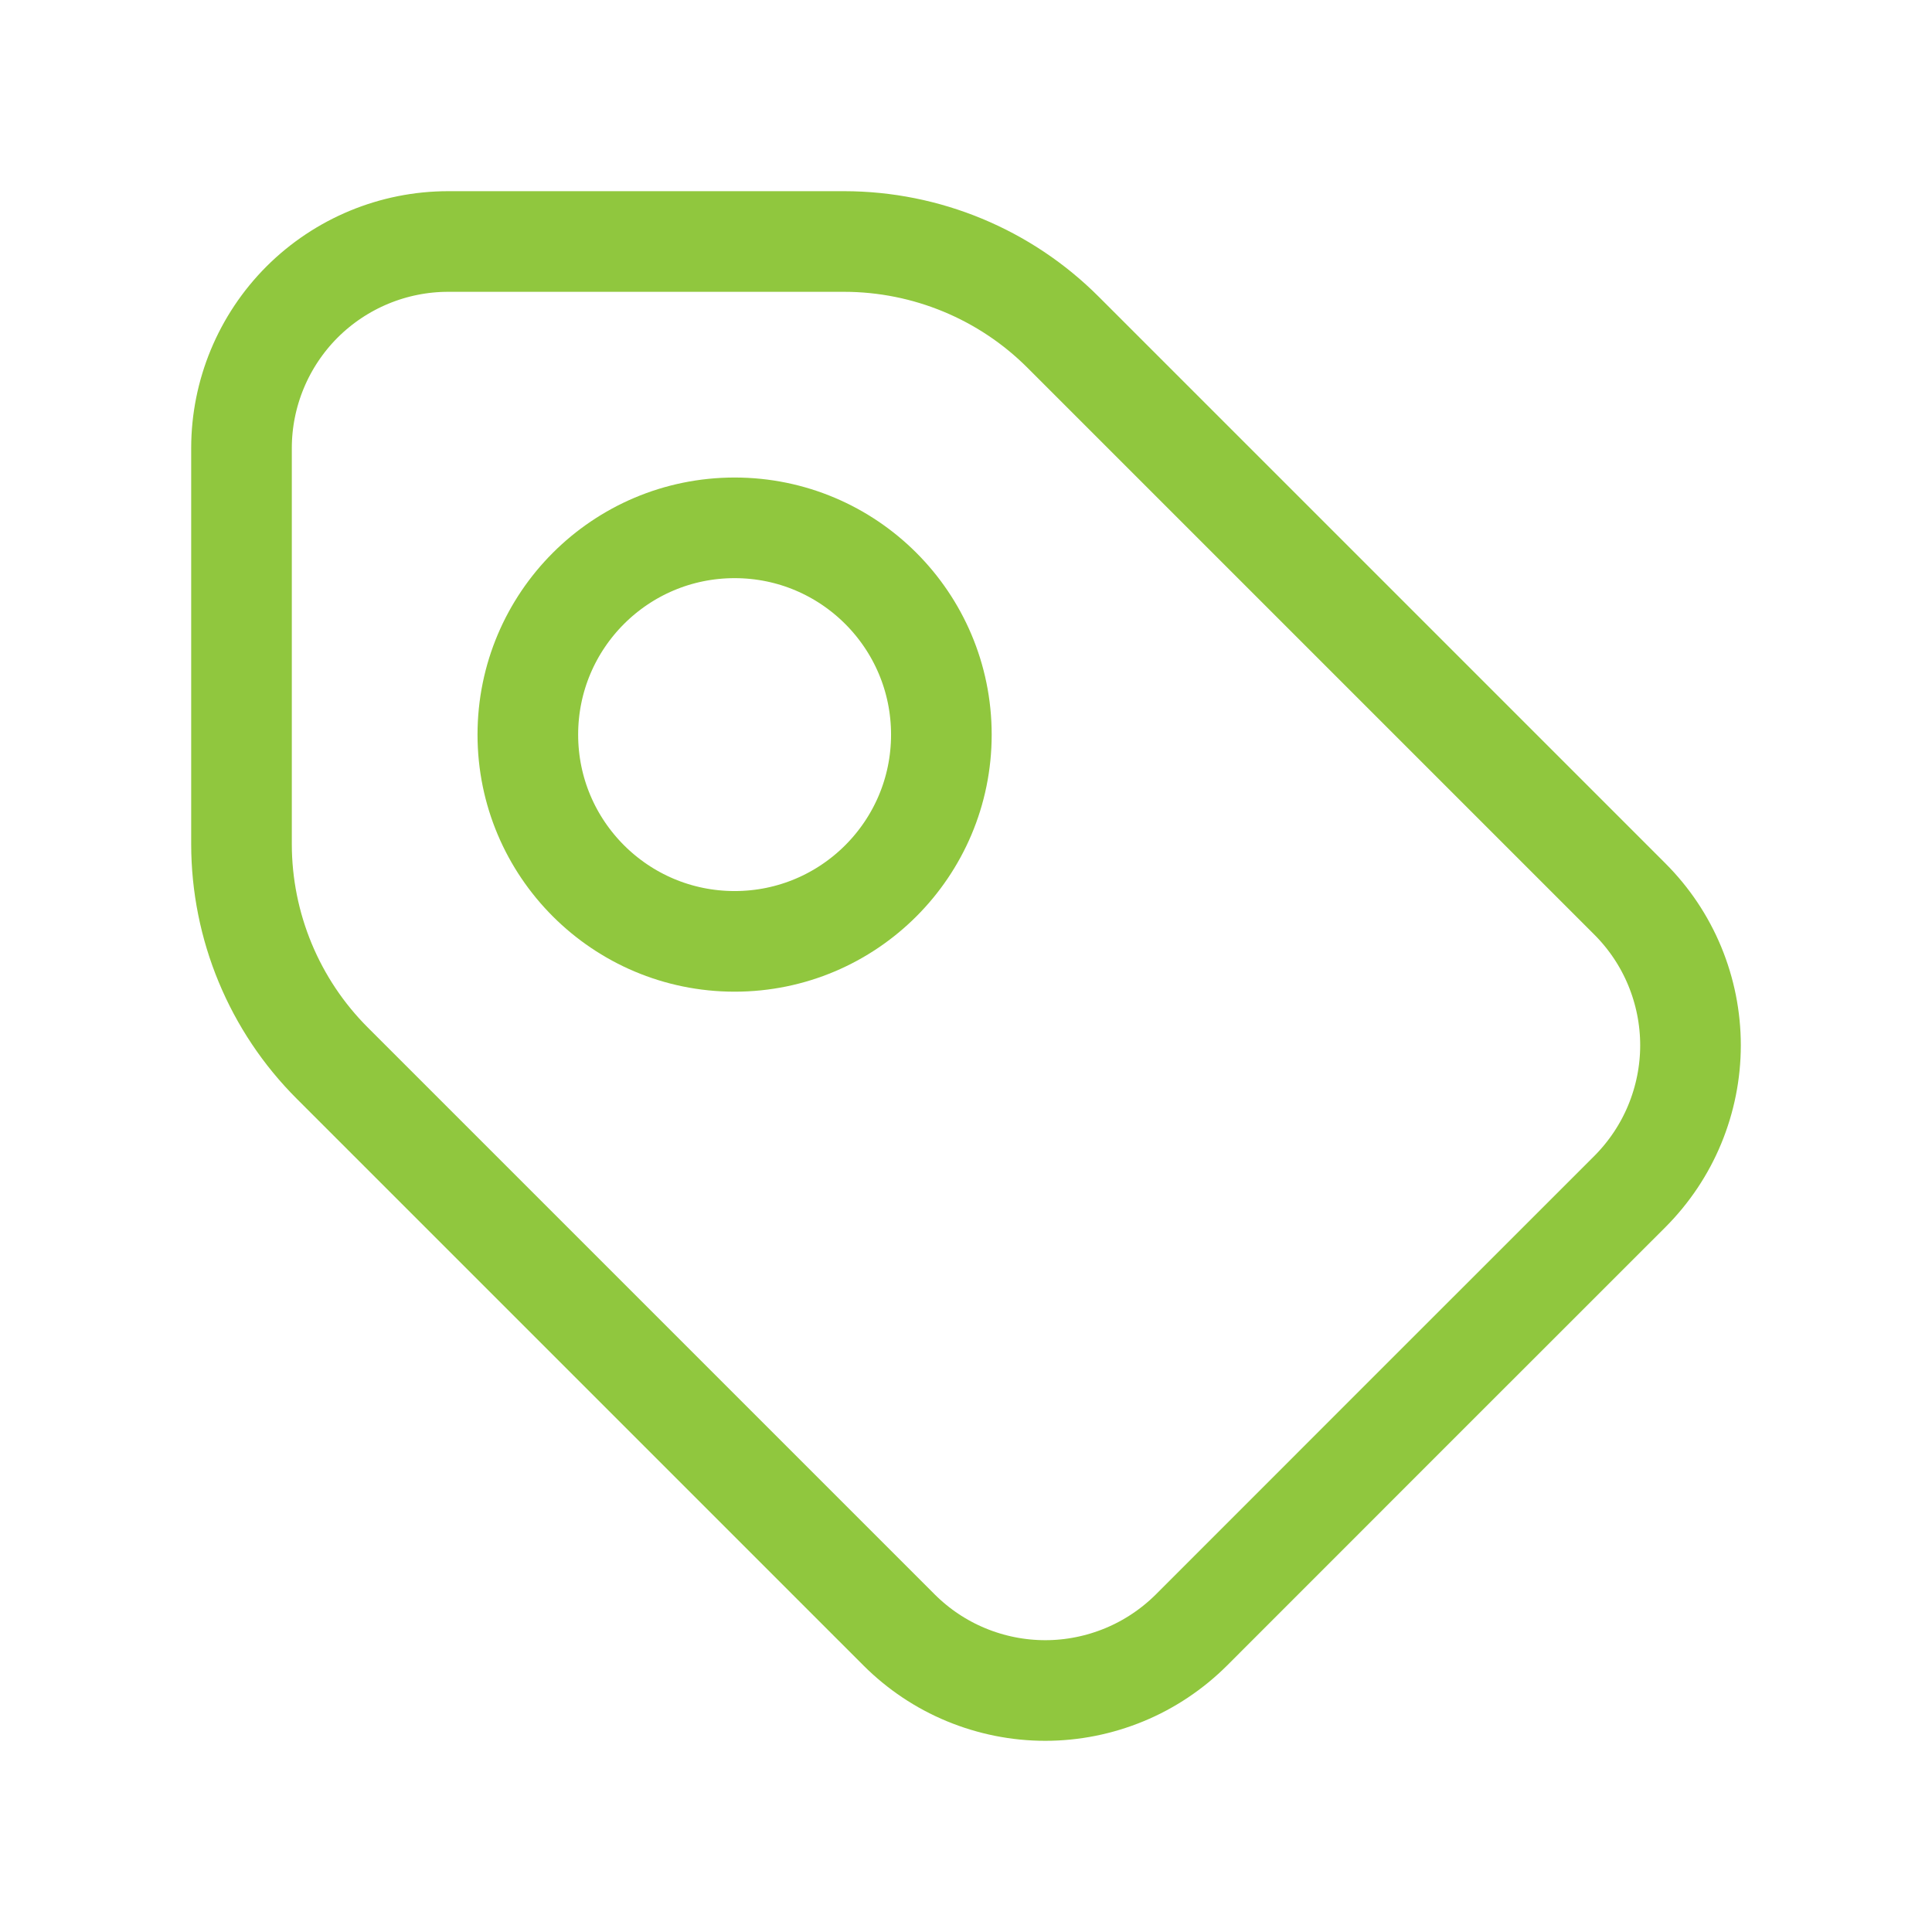
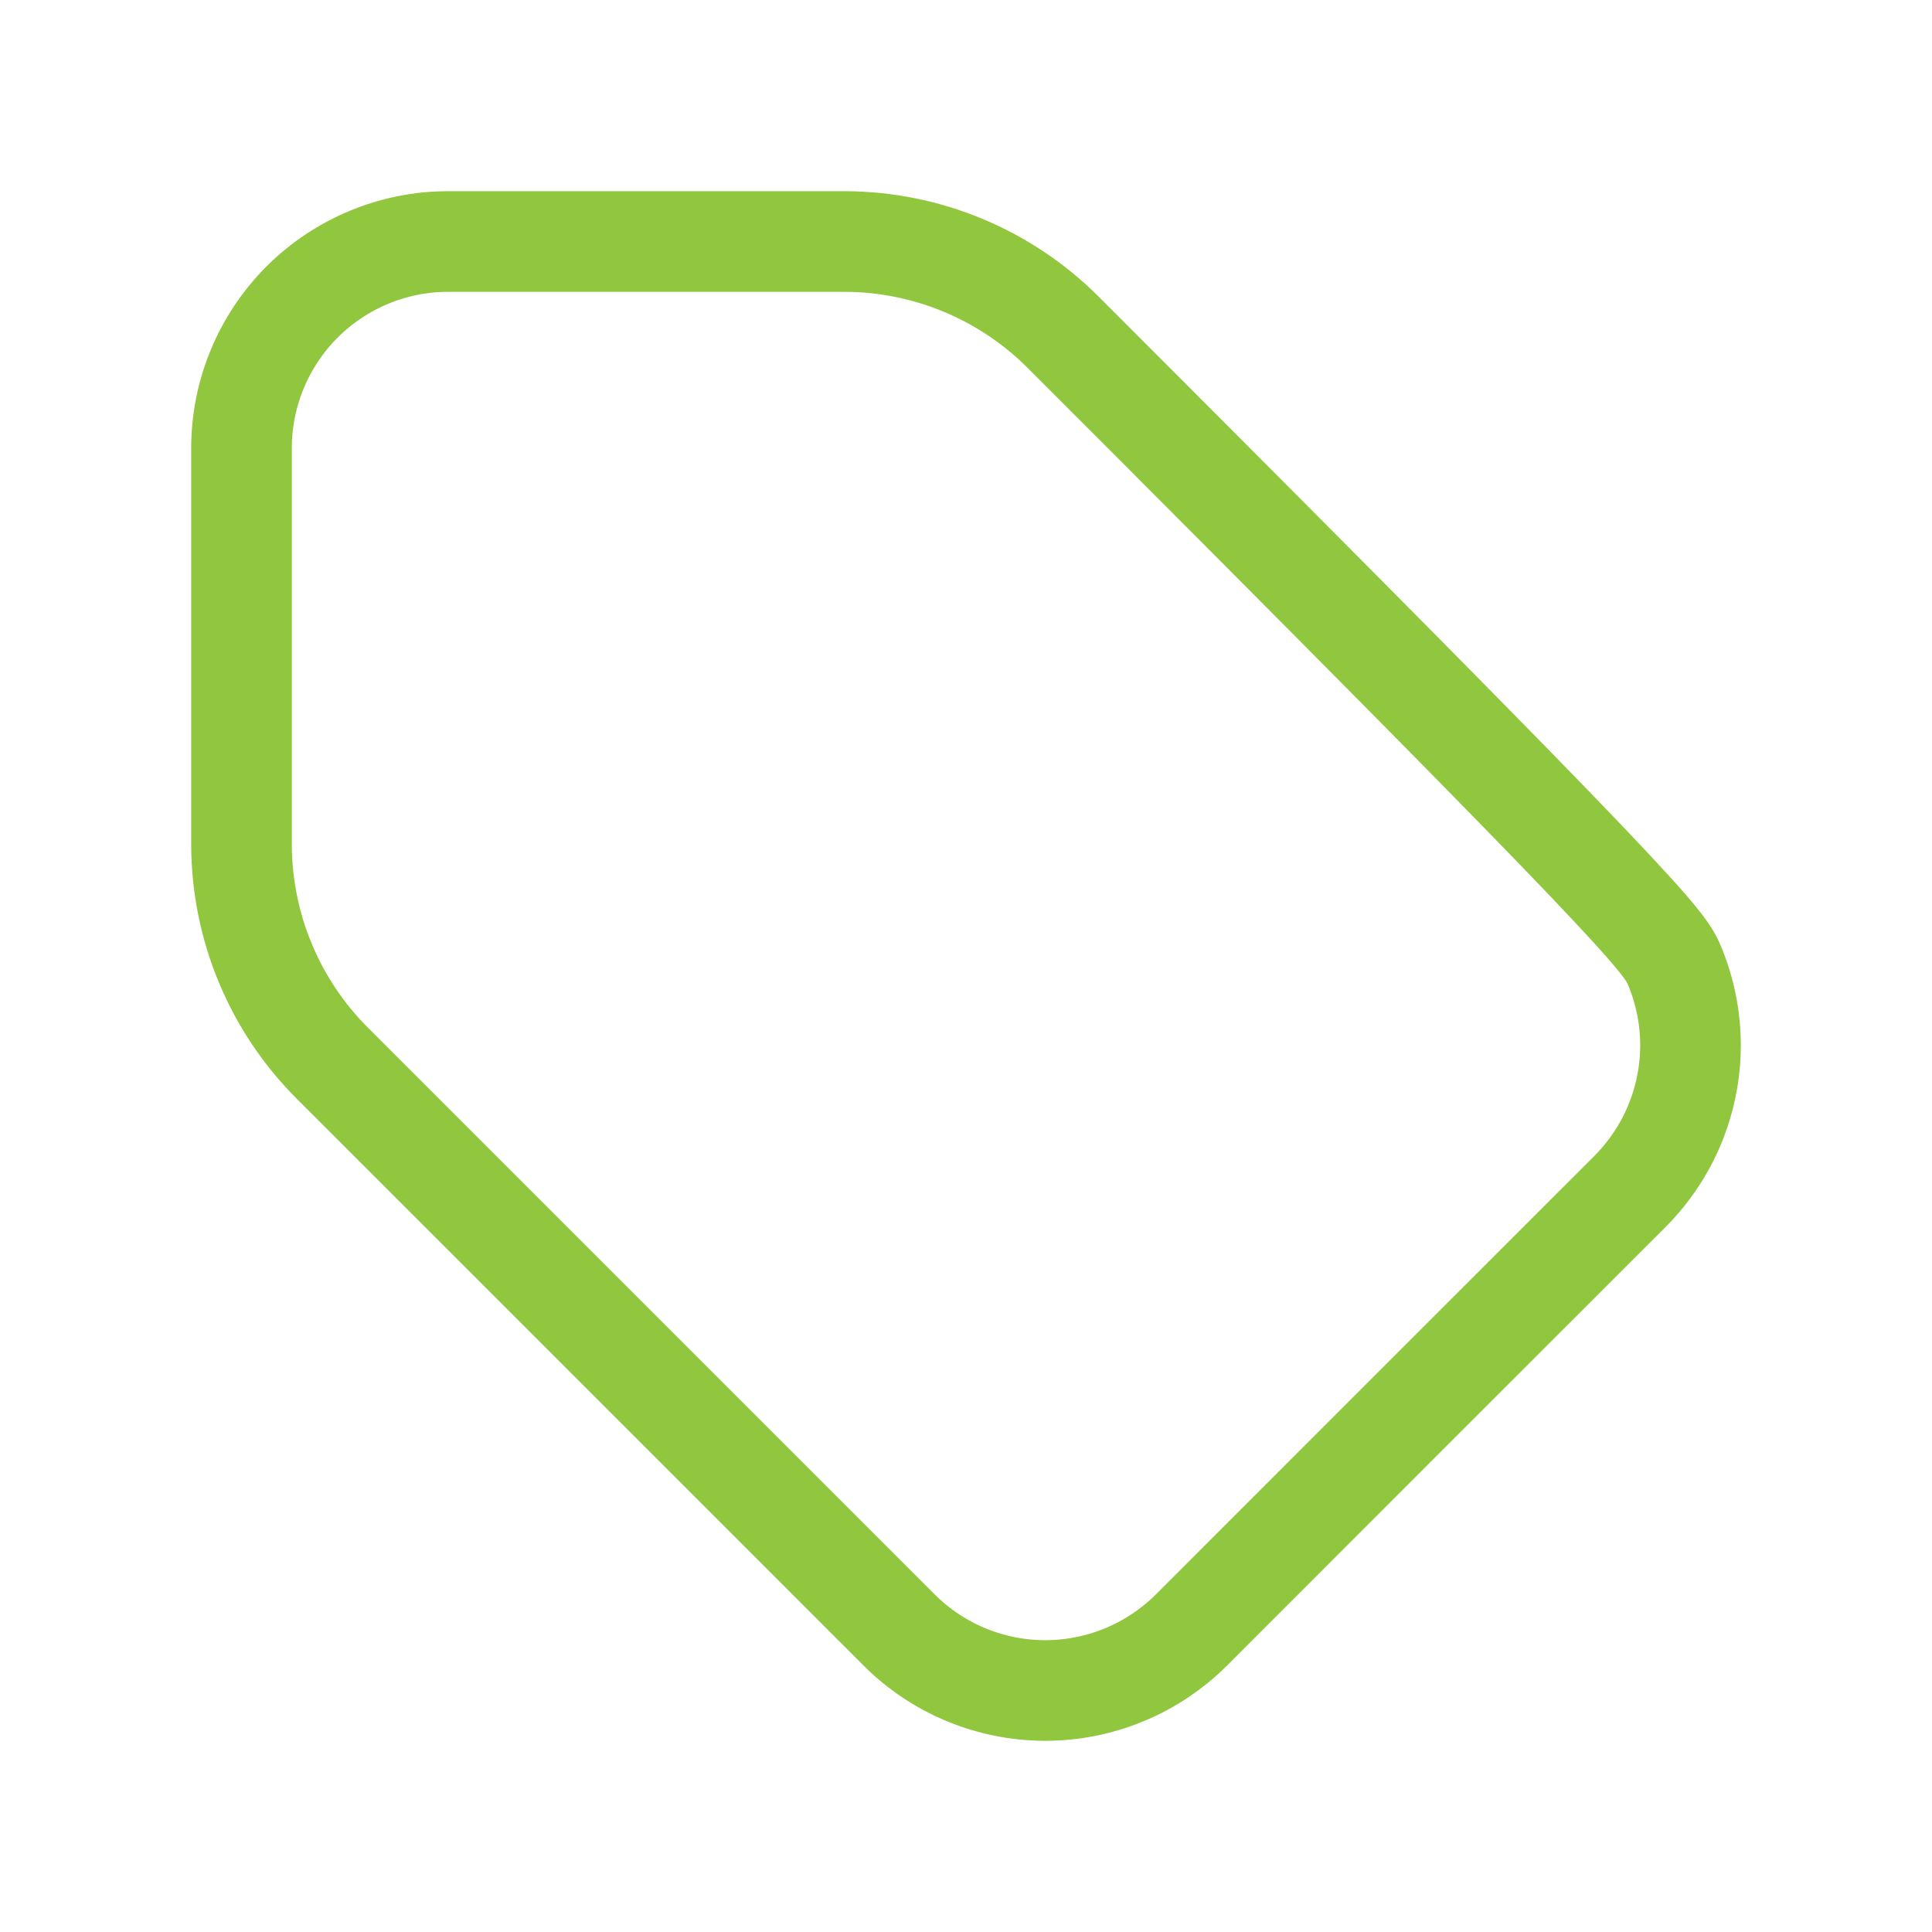
<svg xmlns="http://www.w3.org/2000/svg" width="24" height="24" viewBox="0 0 24 24" fill="none">
  <g id="Frame">
-     <path id="Vector" d="M17.524 17.524L14.802 20.247C14.563 20.485 14.28 20.675 13.968 20.804C13.656 20.933 13.322 21 12.985 21C12.647 21 12.313 20.933 12.001 20.804C11.689 20.675 11.406 20.485 11.168 20.247L4.13 13.209C3.407 12.488 3.001 11.508 3 10.487V5.568C3 4.887 3.271 4.234 3.752 3.752C4.234 3.271 4.887 3 5.568 3H10.487C11.508 3.001 12.488 3.407 13.209 4.13L20.247 11.168C20.485 11.406 20.675 11.689 20.804 12.001C20.933 12.313 21 12.647 21 12.985C21 13.322 20.933 13.656 20.804 13.968C20.675 14.28 20.485 14.563 20.247 14.802L17.524 17.524Z" stroke="#90C73E" stroke-width="1.25" stroke-linecap="round" stroke-linejoin="round" />
-     <path id="Vector_2" d="M9.126 11.694C10.544 11.694 11.694 10.544 11.694 9.126C11.694 7.707 10.544 6.557 9.126 6.557C7.707 6.557 6.557 7.707 6.557 9.126C6.557 10.544 7.707 11.694 9.126 11.694Z" stroke="#90C73E" stroke-width="1.25" stroke-linecap="round" stroke-linejoin="round" />
+     <path id="Vector" d="M17.524 17.524L14.802 20.247C14.563 20.485 14.28 20.675 13.968 20.804C13.656 20.933 13.322 21 12.985 21C12.647 21 12.313 20.933 12.001 20.804C11.689 20.675 11.406 20.485 11.168 20.247L4.13 13.209C3.407 12.488 3.001 11.508 3 10.487V5.568C3 4.887 3.271 4.234 3.752 3.752C4.234 3.271 4.887 3 5.568 3H10.487C11.508 3.001 12.488 3.407 13.209 4.13C20.485 11.406 20.675 11.689 20.804 12.001C20.933 12.313 21 12.647 21 12.985C21 13.322 20.933 13.656 20.804 13.968C20.675 14.28 20.485 14.563 20.247 14.802L17.524 17.524Z" stroke="#90C73E" stroke-width="1.25" stroke-linecap="round" stroke-linejoin="round" />
  </g>
</svg>